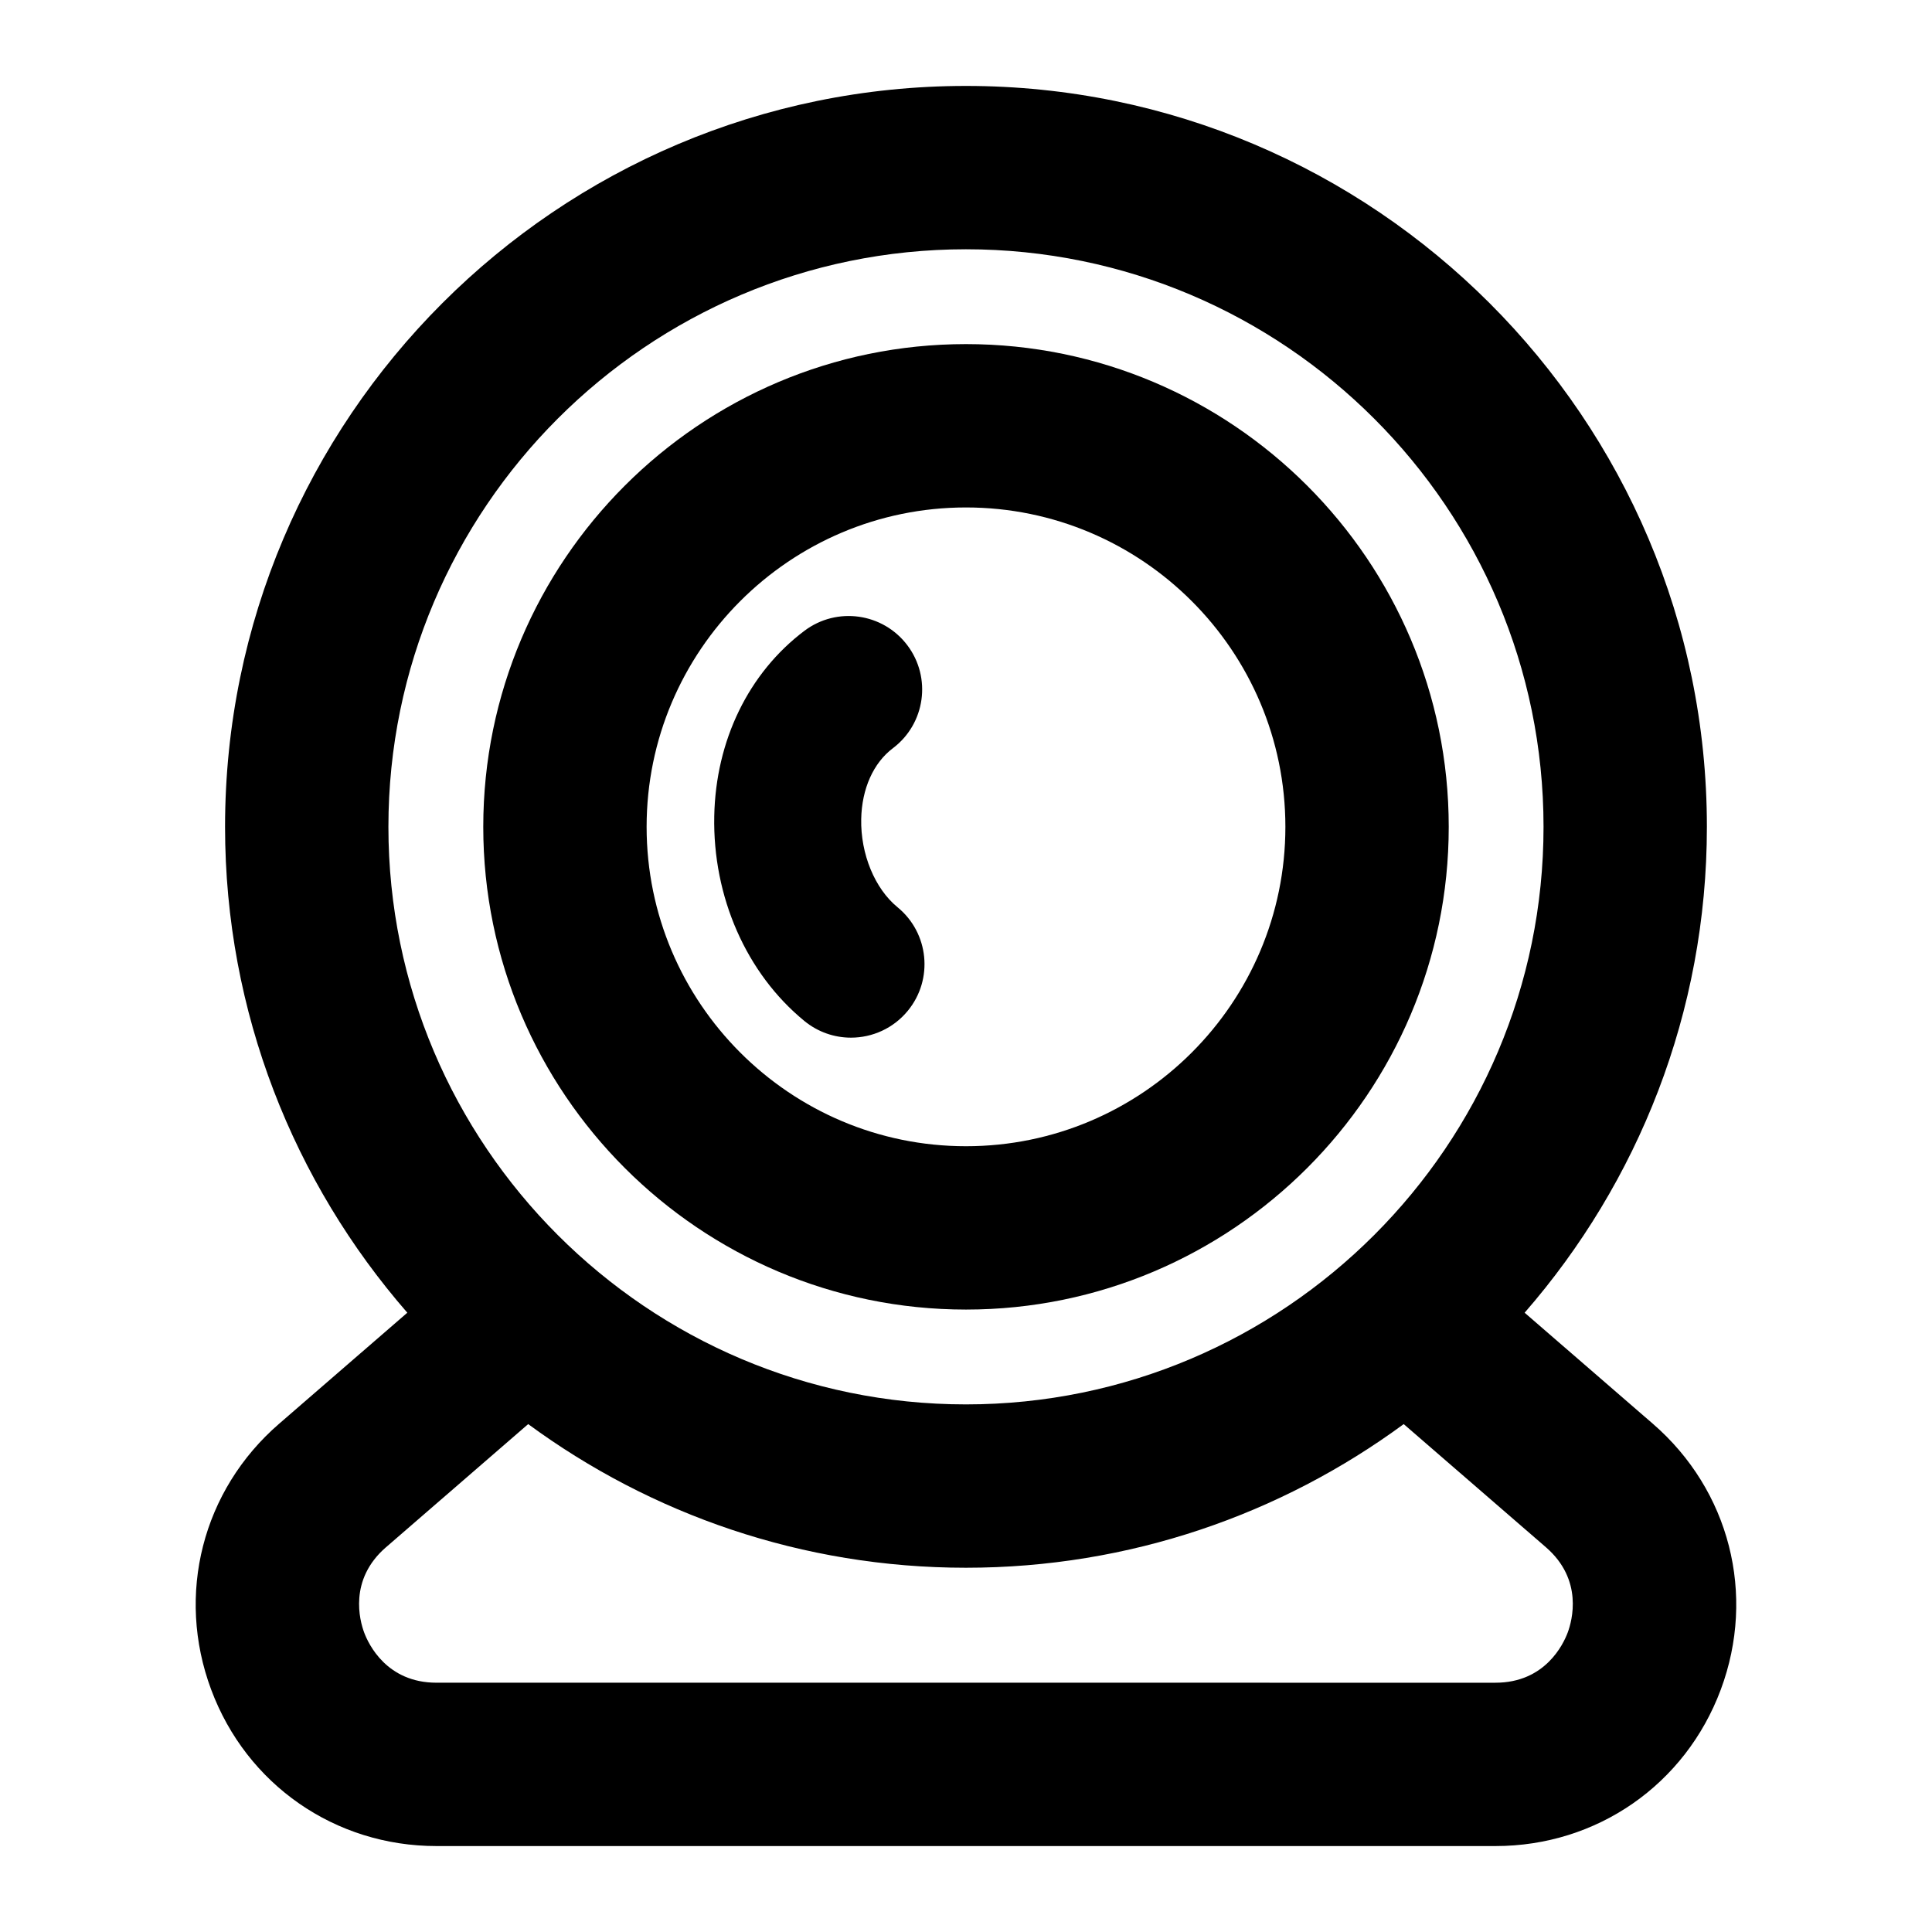
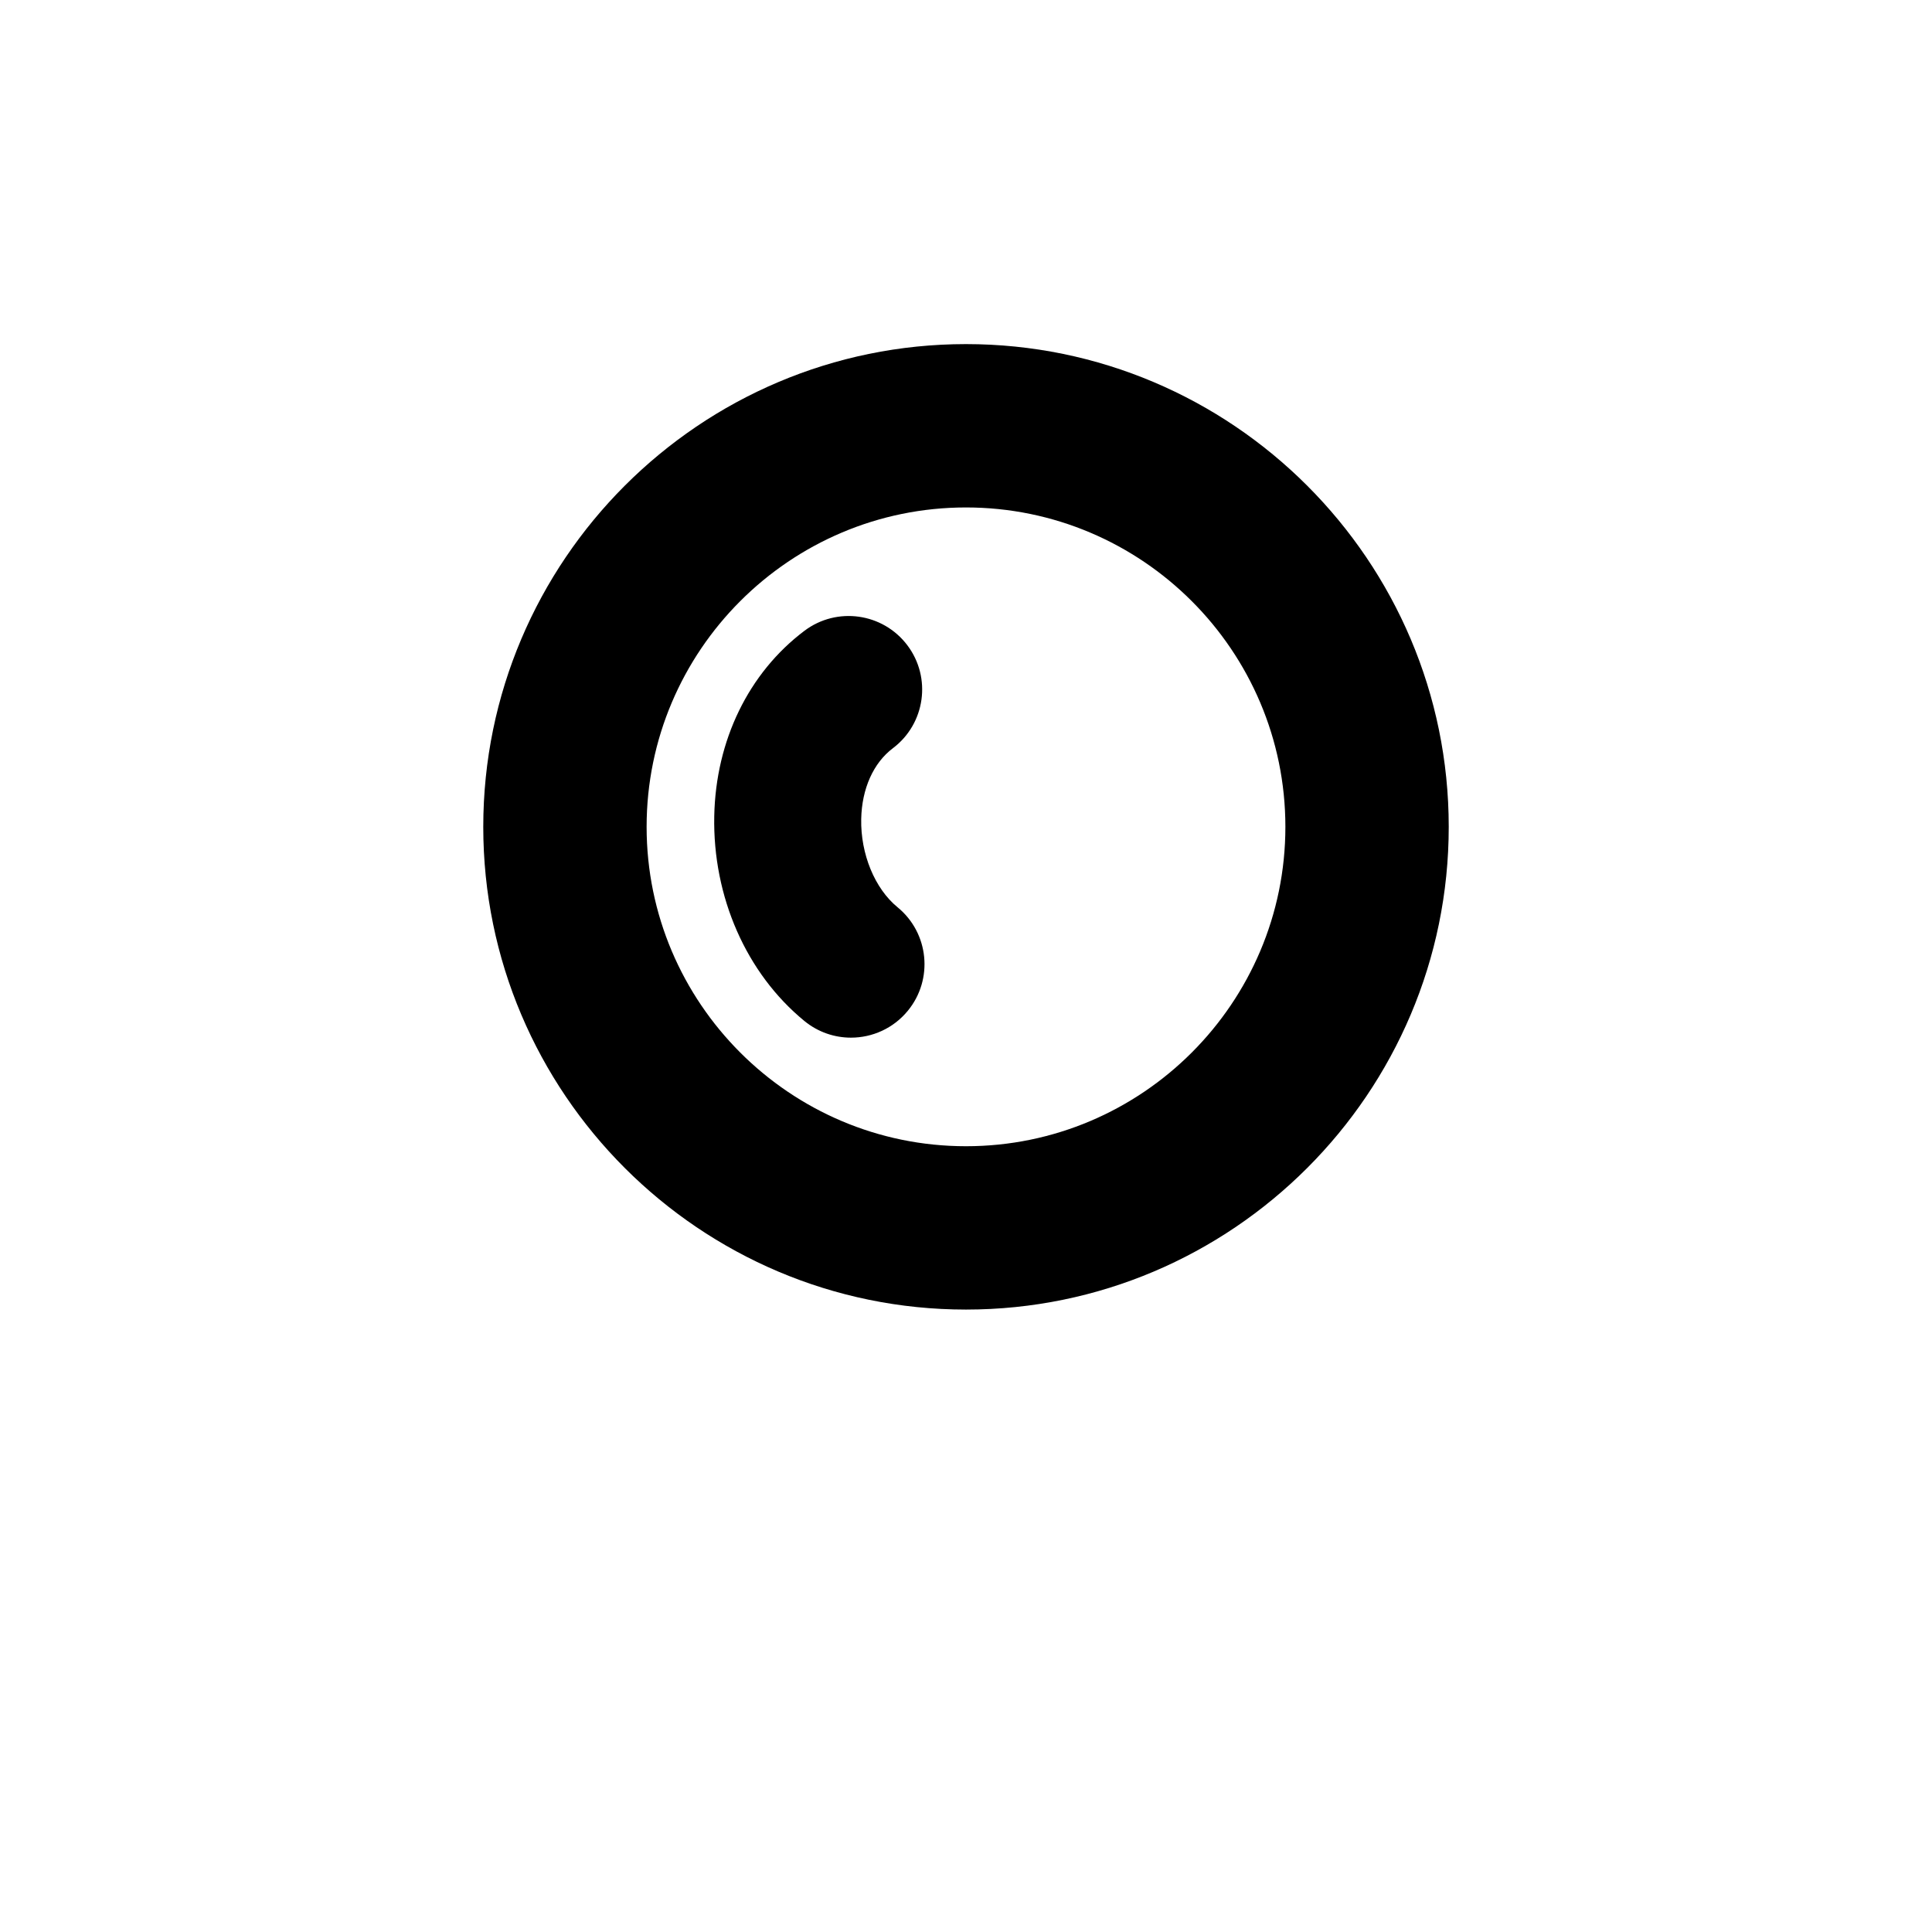
<svg xmlns="http://www.w3.org/2000/svg" fill="#000000" width="800px" height="800px" version="1.1" viewBox="144 144 512 512">
  <g>
-     <path d="m199.96 591.76c9.391 25.191 32.828 41.465 59.711 41.465h280.64c26.883 0 50.32-16.273 59.715-41.465 9.395-25.191 2.328-52.84-17.992-70.438l-33.992-29.438c30.043-34.5 48.301-79.527 48.301-128.76 0-108.27-88.082-196.35-196.35-196.35-108.27 0-196.35 88.082-196.35 196.35 0 49.23 18.258 94.258 48.301 128.76l-33.992 29.438c-20.324 17.602-27.383 45.25-17.992 70.441zm46.973-228.64c0-84.398 68.664-153.06 153.06-153.06s153.06 68.664 153.06 153.06-68.664 153.06-153.06 153.06-153.06-68.664-153.06-153.07zm-0.641 190.92 37.684-32.637c32.531 23.906 72.641 38.066 116.01 38.066 43.371 0 83.484-14.16 116.01-38.066l37.691 32.637c9.961 8.621 6.934 19.473 5.773 22.598-1.164 3.117-5.984 13.301-19.156 13.301l-280.64-0.004c-13.168 0-17.992-10.184-19.156-13.301-1.16-3.117-4.18-13.969 5.777-22.594z" />
    <path d="m400 491.05c70.539 0 127.93-57.391 127.93-127.93 0-70.539-57.391-127.93-127.93-127.93-70.539 0-127.93 57.391-127.93 127.93-0.004 70.539 57.387 127.93 127.93 127.93zm0-212.57c46.672 0 84.641 37.969 84.641 84.641s-37.969 84.641-84.641 84.641-84.641-37.973-84.641-84.641 37.965-84.641 84.641-84.641z" />
    <path d="m357.18 414.58c3.621 2.961 7.992 4.41 12.328 4.41 5.637 0 11.23-2.434 15.086-7.141 6.816-8.324 5.594-20.598-2.731-27.414-6.039-4.941-9.82-14.125-9.633-23.391 0.16-8.02 3.223-14.863 8.398-18.762 8.59-6.481 10.305-18.691 3.828-27.281-6.481-8.586-18.688-10.305-27.281-3.828-14.781 11.145-23.488 29.035-23.891 49.086-0.434 21.41 8.504 41.711 23.895 54.32z" />
  </g>
</svg>